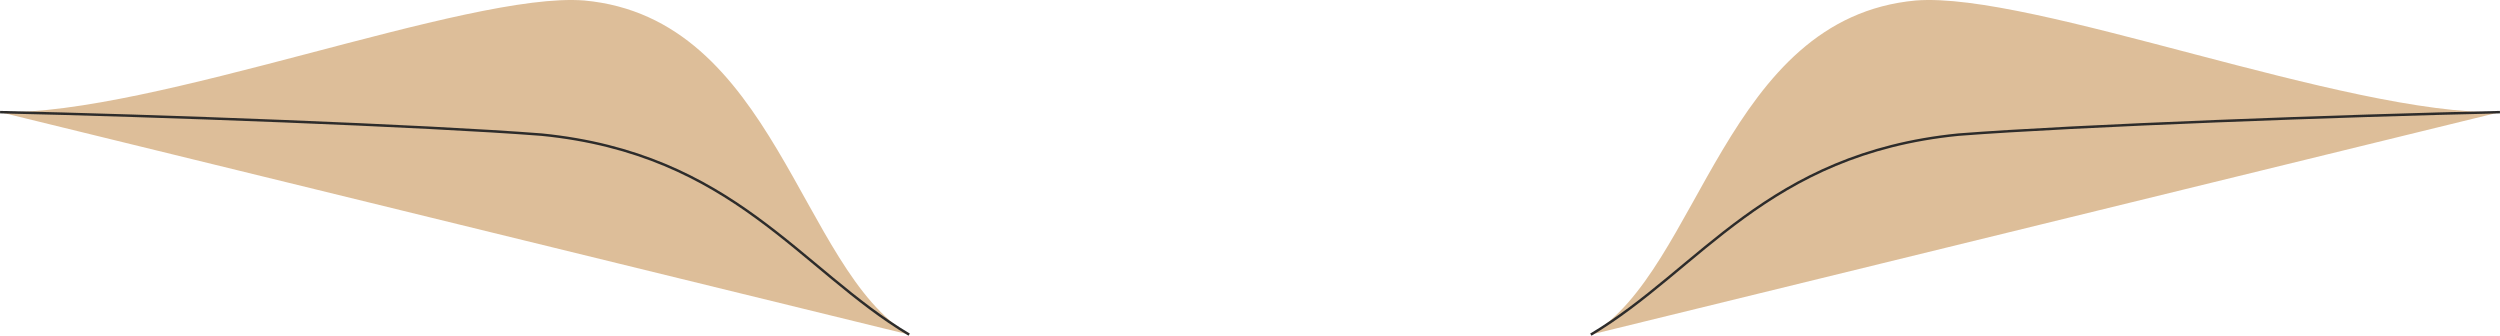
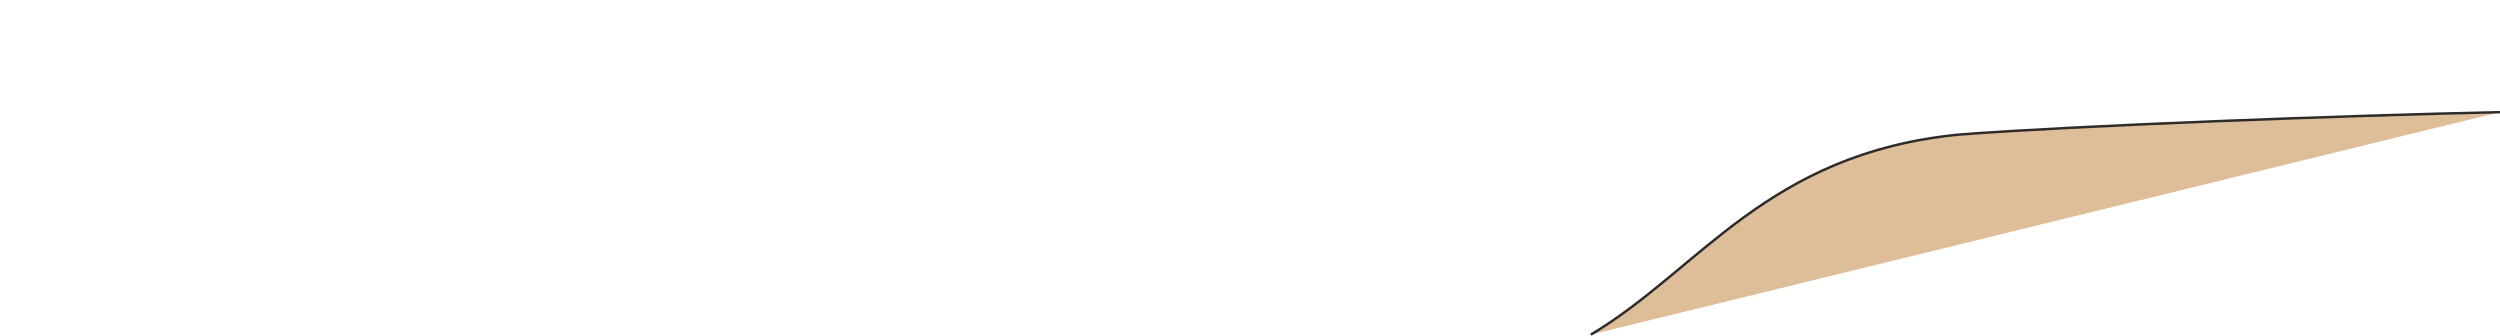
<svg xmlns="http://www.w3.org/2000/svg" width="288.006" height="38.675" viewBox="0 0 216.005 29.007">
-   <path d="M268.19 435.777c-9.432-5.616-11.592-27.36-28.08-28.872-10.08-.792-37.224 9.936-50.472 9.648 13.248.288 36.576 1.152 46.8 1.944 16.56 1.656 22.32 11.664 31.752 17.28z" style="fill:#ddbe99" transform="translate(-189.635 -406.863)" />
-   <path d="M268.19 435.777c-9.432-5.616-15.192-15.624-31.752-17.28-10.224-.792-33.552-1.656-46.8-1.944" style="fill:#ddbe99;stroke:#2d2c2b;stroke-width:.216;stroke-miterlimit:10.433" transform="translate(-189.635 -406.863)" />
-   <path d="M327.086 435.777c9.432-5.616 11.592-27.36 28.08-28.872 10.08-.792 37.224 9.936 50.472 9.648-13.248.288-36.576 1.152-46.8 1.944-16.56 1.656-22.32 11.664-31.752 17.28z" style="fill:#ddbe99" transform="translate(-189.635 -406.863)" />
  <path d="M327.086 435.777c9.432-5.616 15.192-15.624 31.752-17.28 10.224-.792 33.552-1.656 46.8-1.944" style="fill:#ddbe99;stroke:#2d2c2b;stroke-width:.216;stroke-miterlimit:10.433" transform="translate(-189.635 -406.863)" />
</svg>